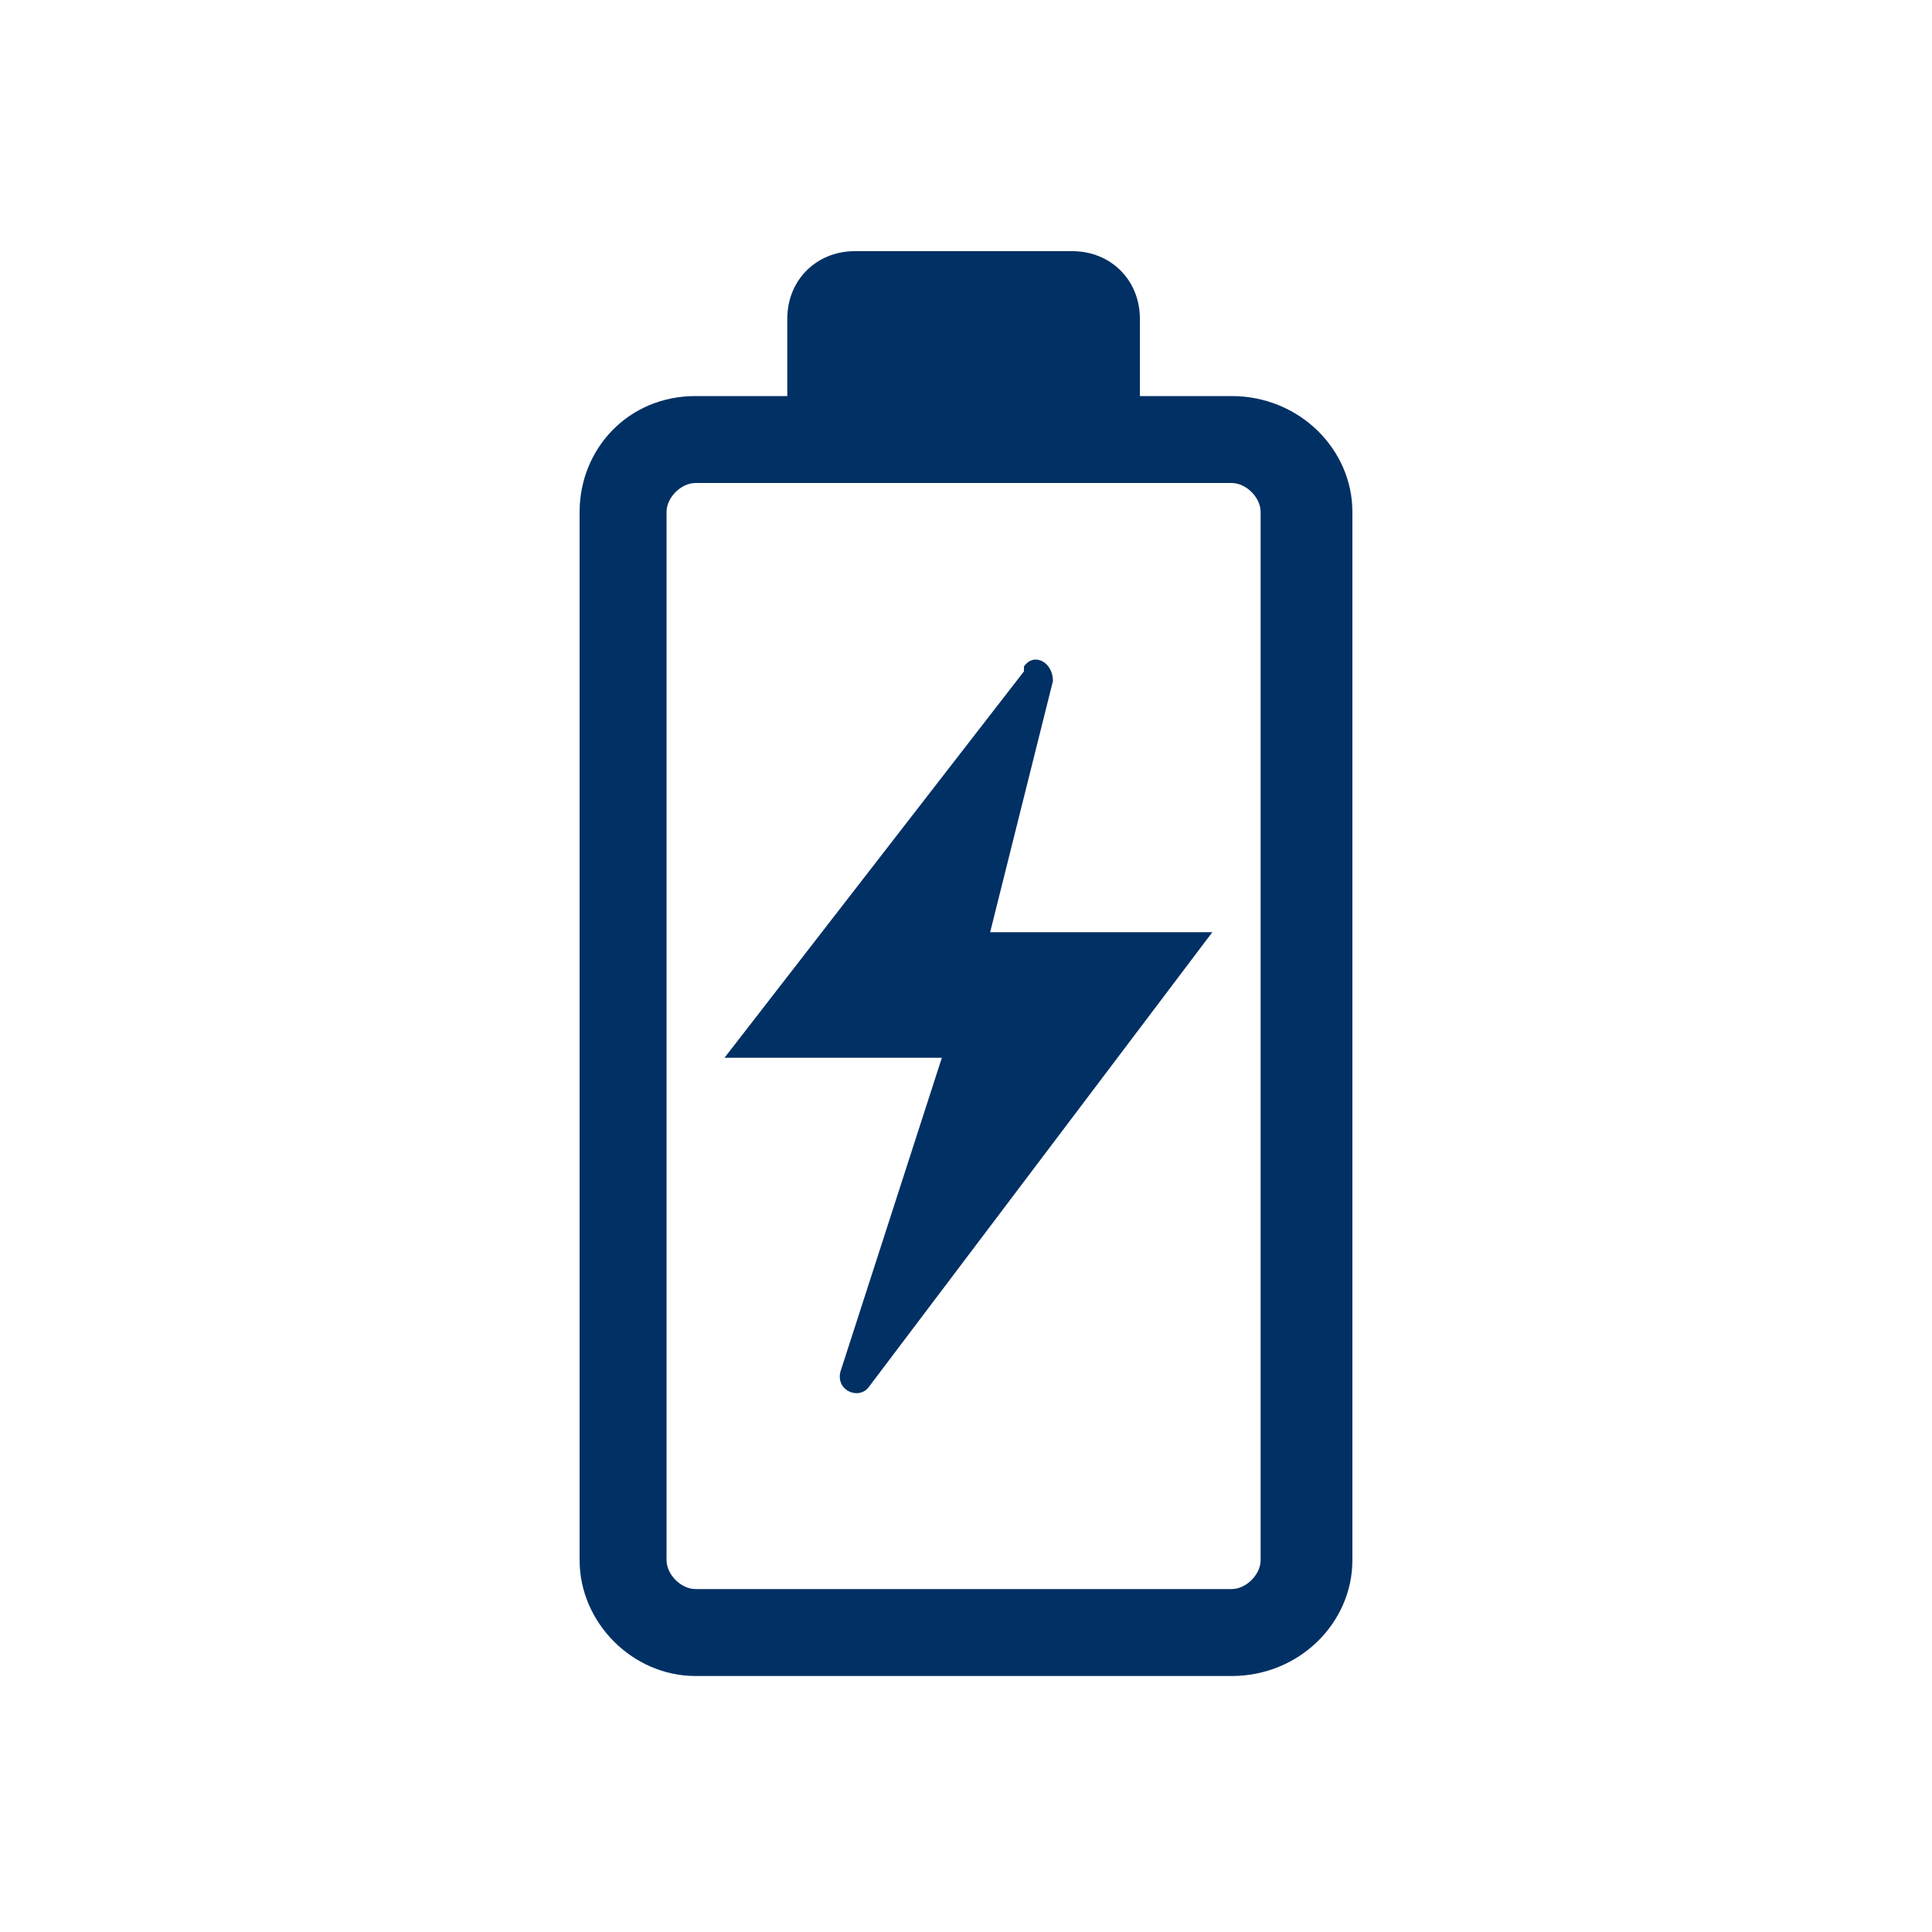
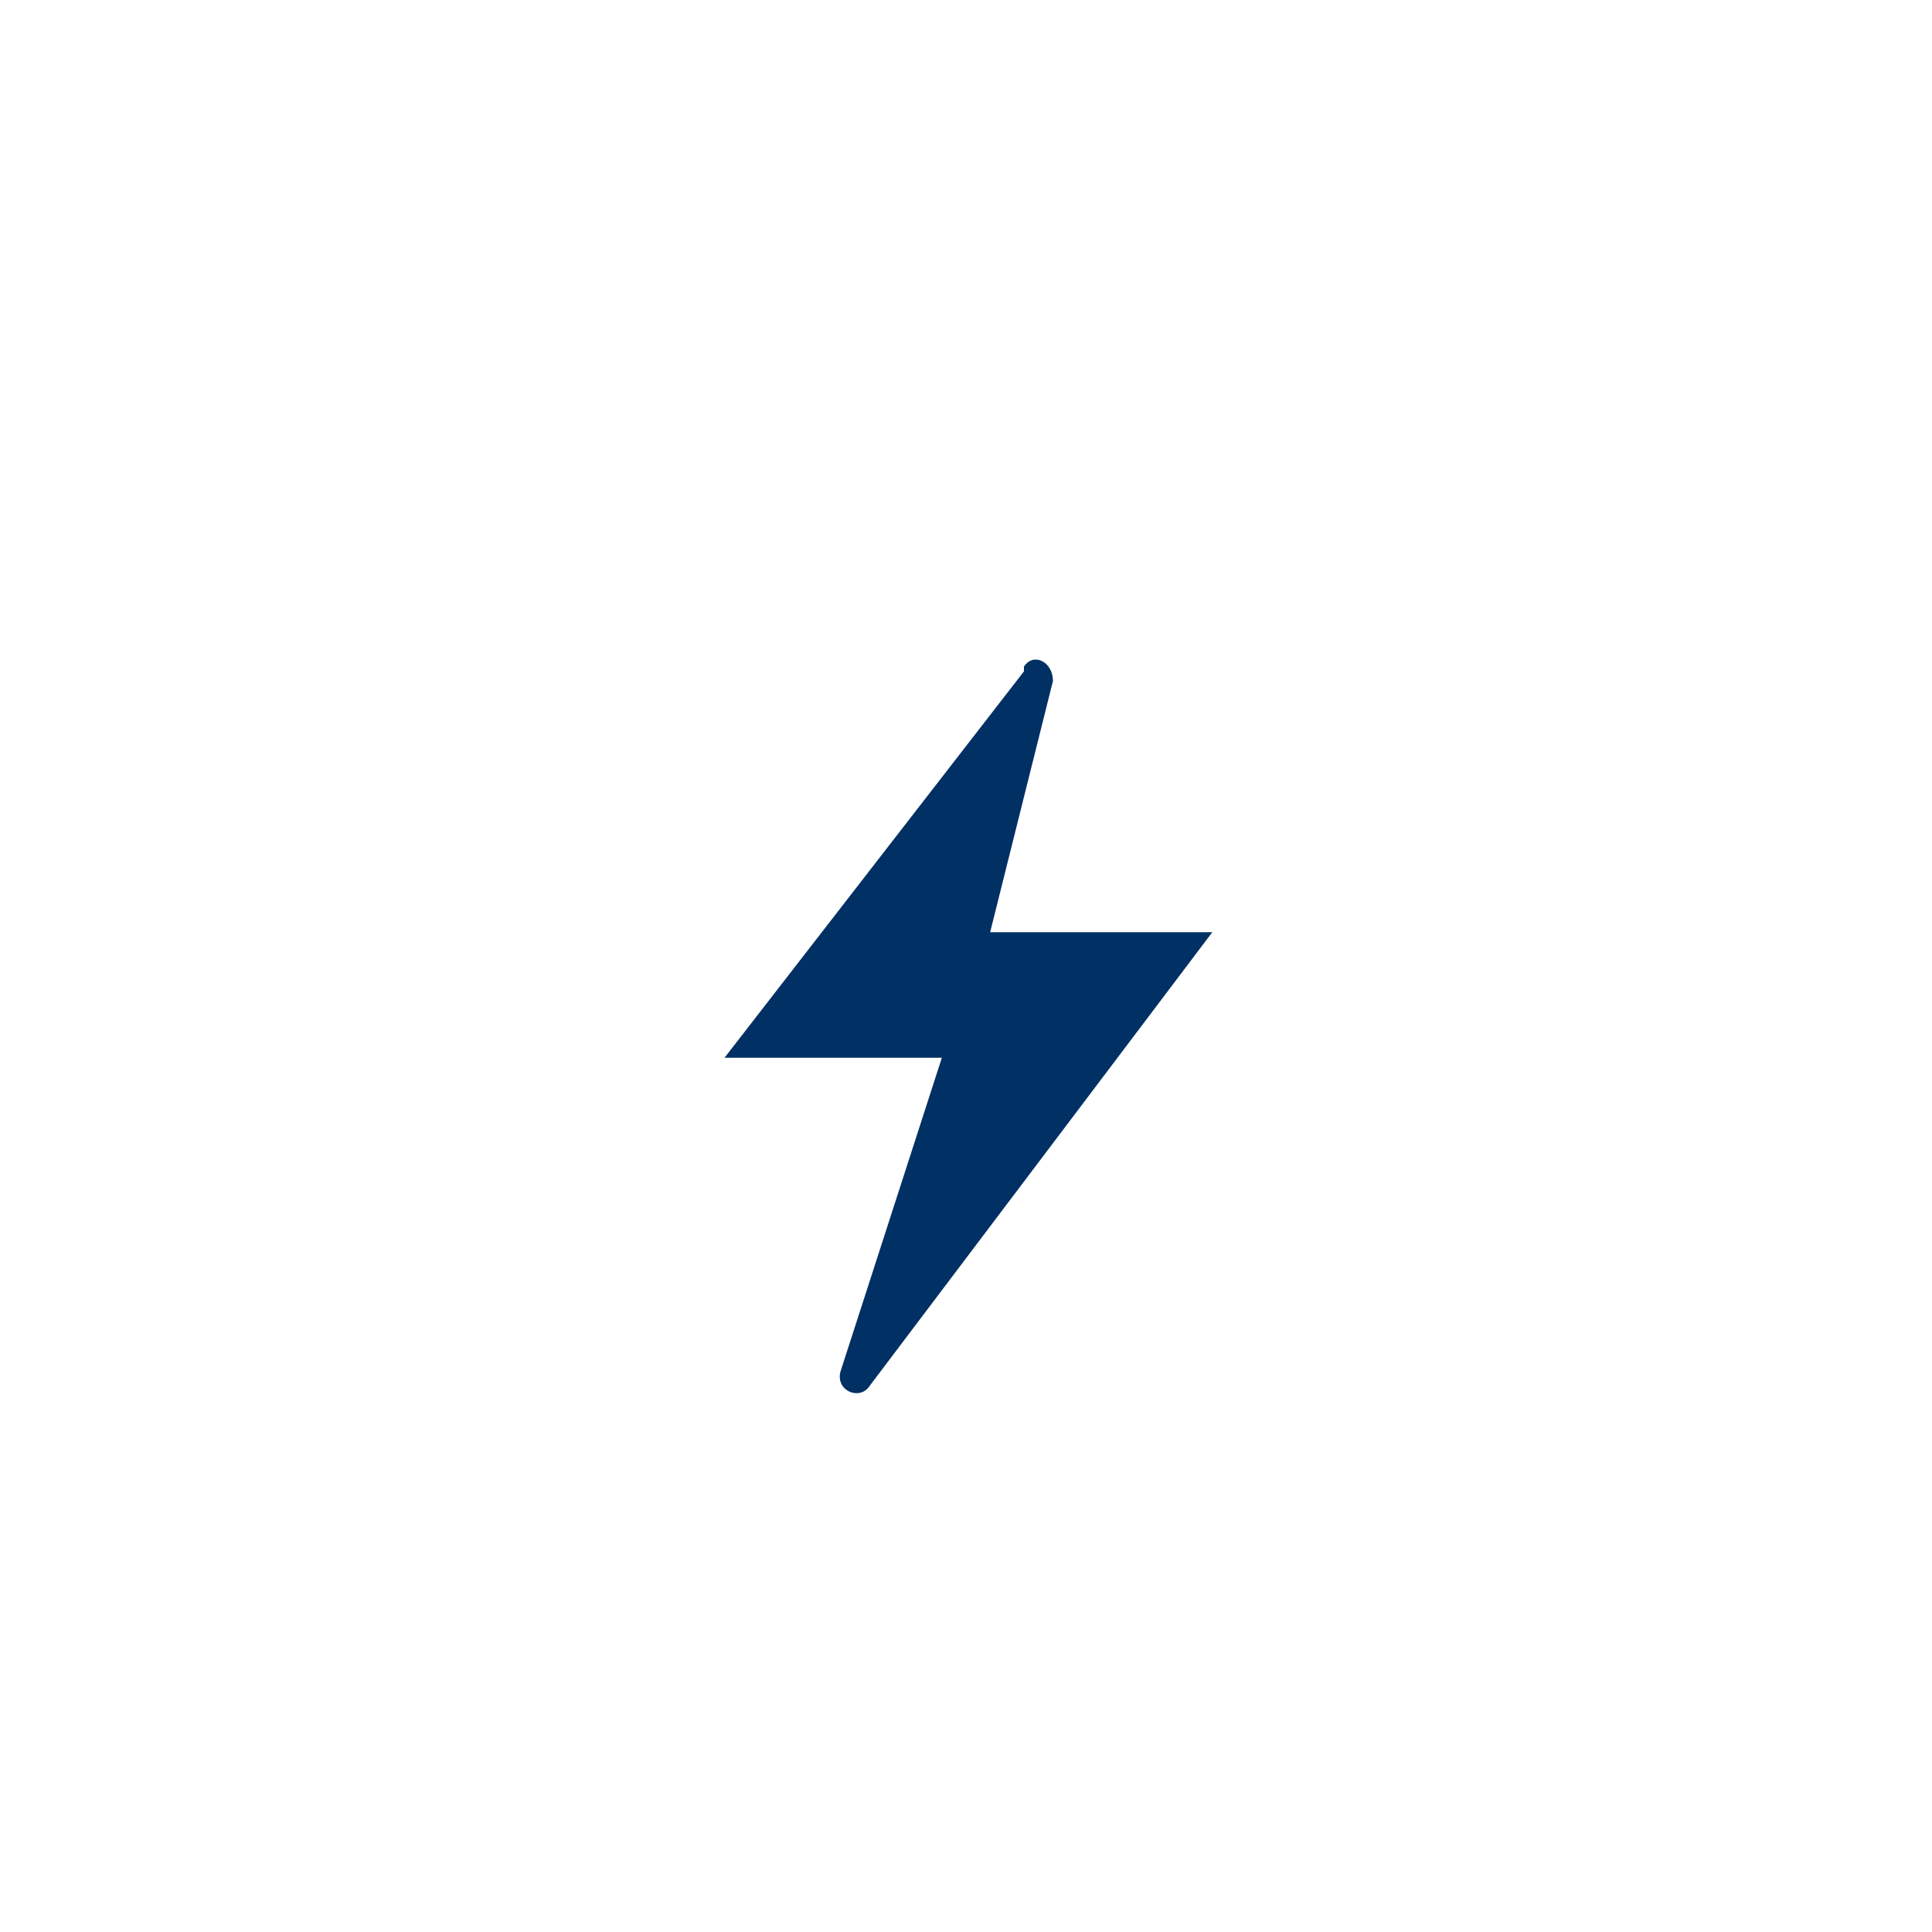
<svg xmlns="http://www.w3.org/2000/svg" id="Ebene_1" data-name="Ebene 1" width="40" height="40" version="1.1" viewBox="0 0 40 40">
  <defs>
    <style> .cls-1 { fill: #013064; stroke-width: 0px; } </style>
  </defs>
-   <path class="cls-1" d="M25.5,8.2h-1.9v-1.6c0-.8-.6-1.4-1.4-1.4h-4.5c-.8,0-1.4.6-1.4,1.4v1.6h-1.9c-1.4,0-2.4,1.1-2.4,2.4v21.7c0,1.3,1.1,2.4,2.4,2.4h11.1c1.4,0,2.5-1.1,2.5-2.4V10.6c0-1.3-1.1-2.4-2.5-2.4h0ZM26.1,32.3c0,.3-.3.6-.6.6h-11.1c-.3,0-.6-.3-.6-.6V10.6c0-.3.3-.6.6-.6h11.1c.3,0,.6.3.6.6v21.7Z" />
  <path class="cls-1" d="M21.2,13.9l-6.2,8h4.5l-2.1,6.5c-.1.4.4.6.6.3l7.1-9.4h-4.6l1.3-5.2c0-.4-.4-.6-.6-.3Z" />
</svg>